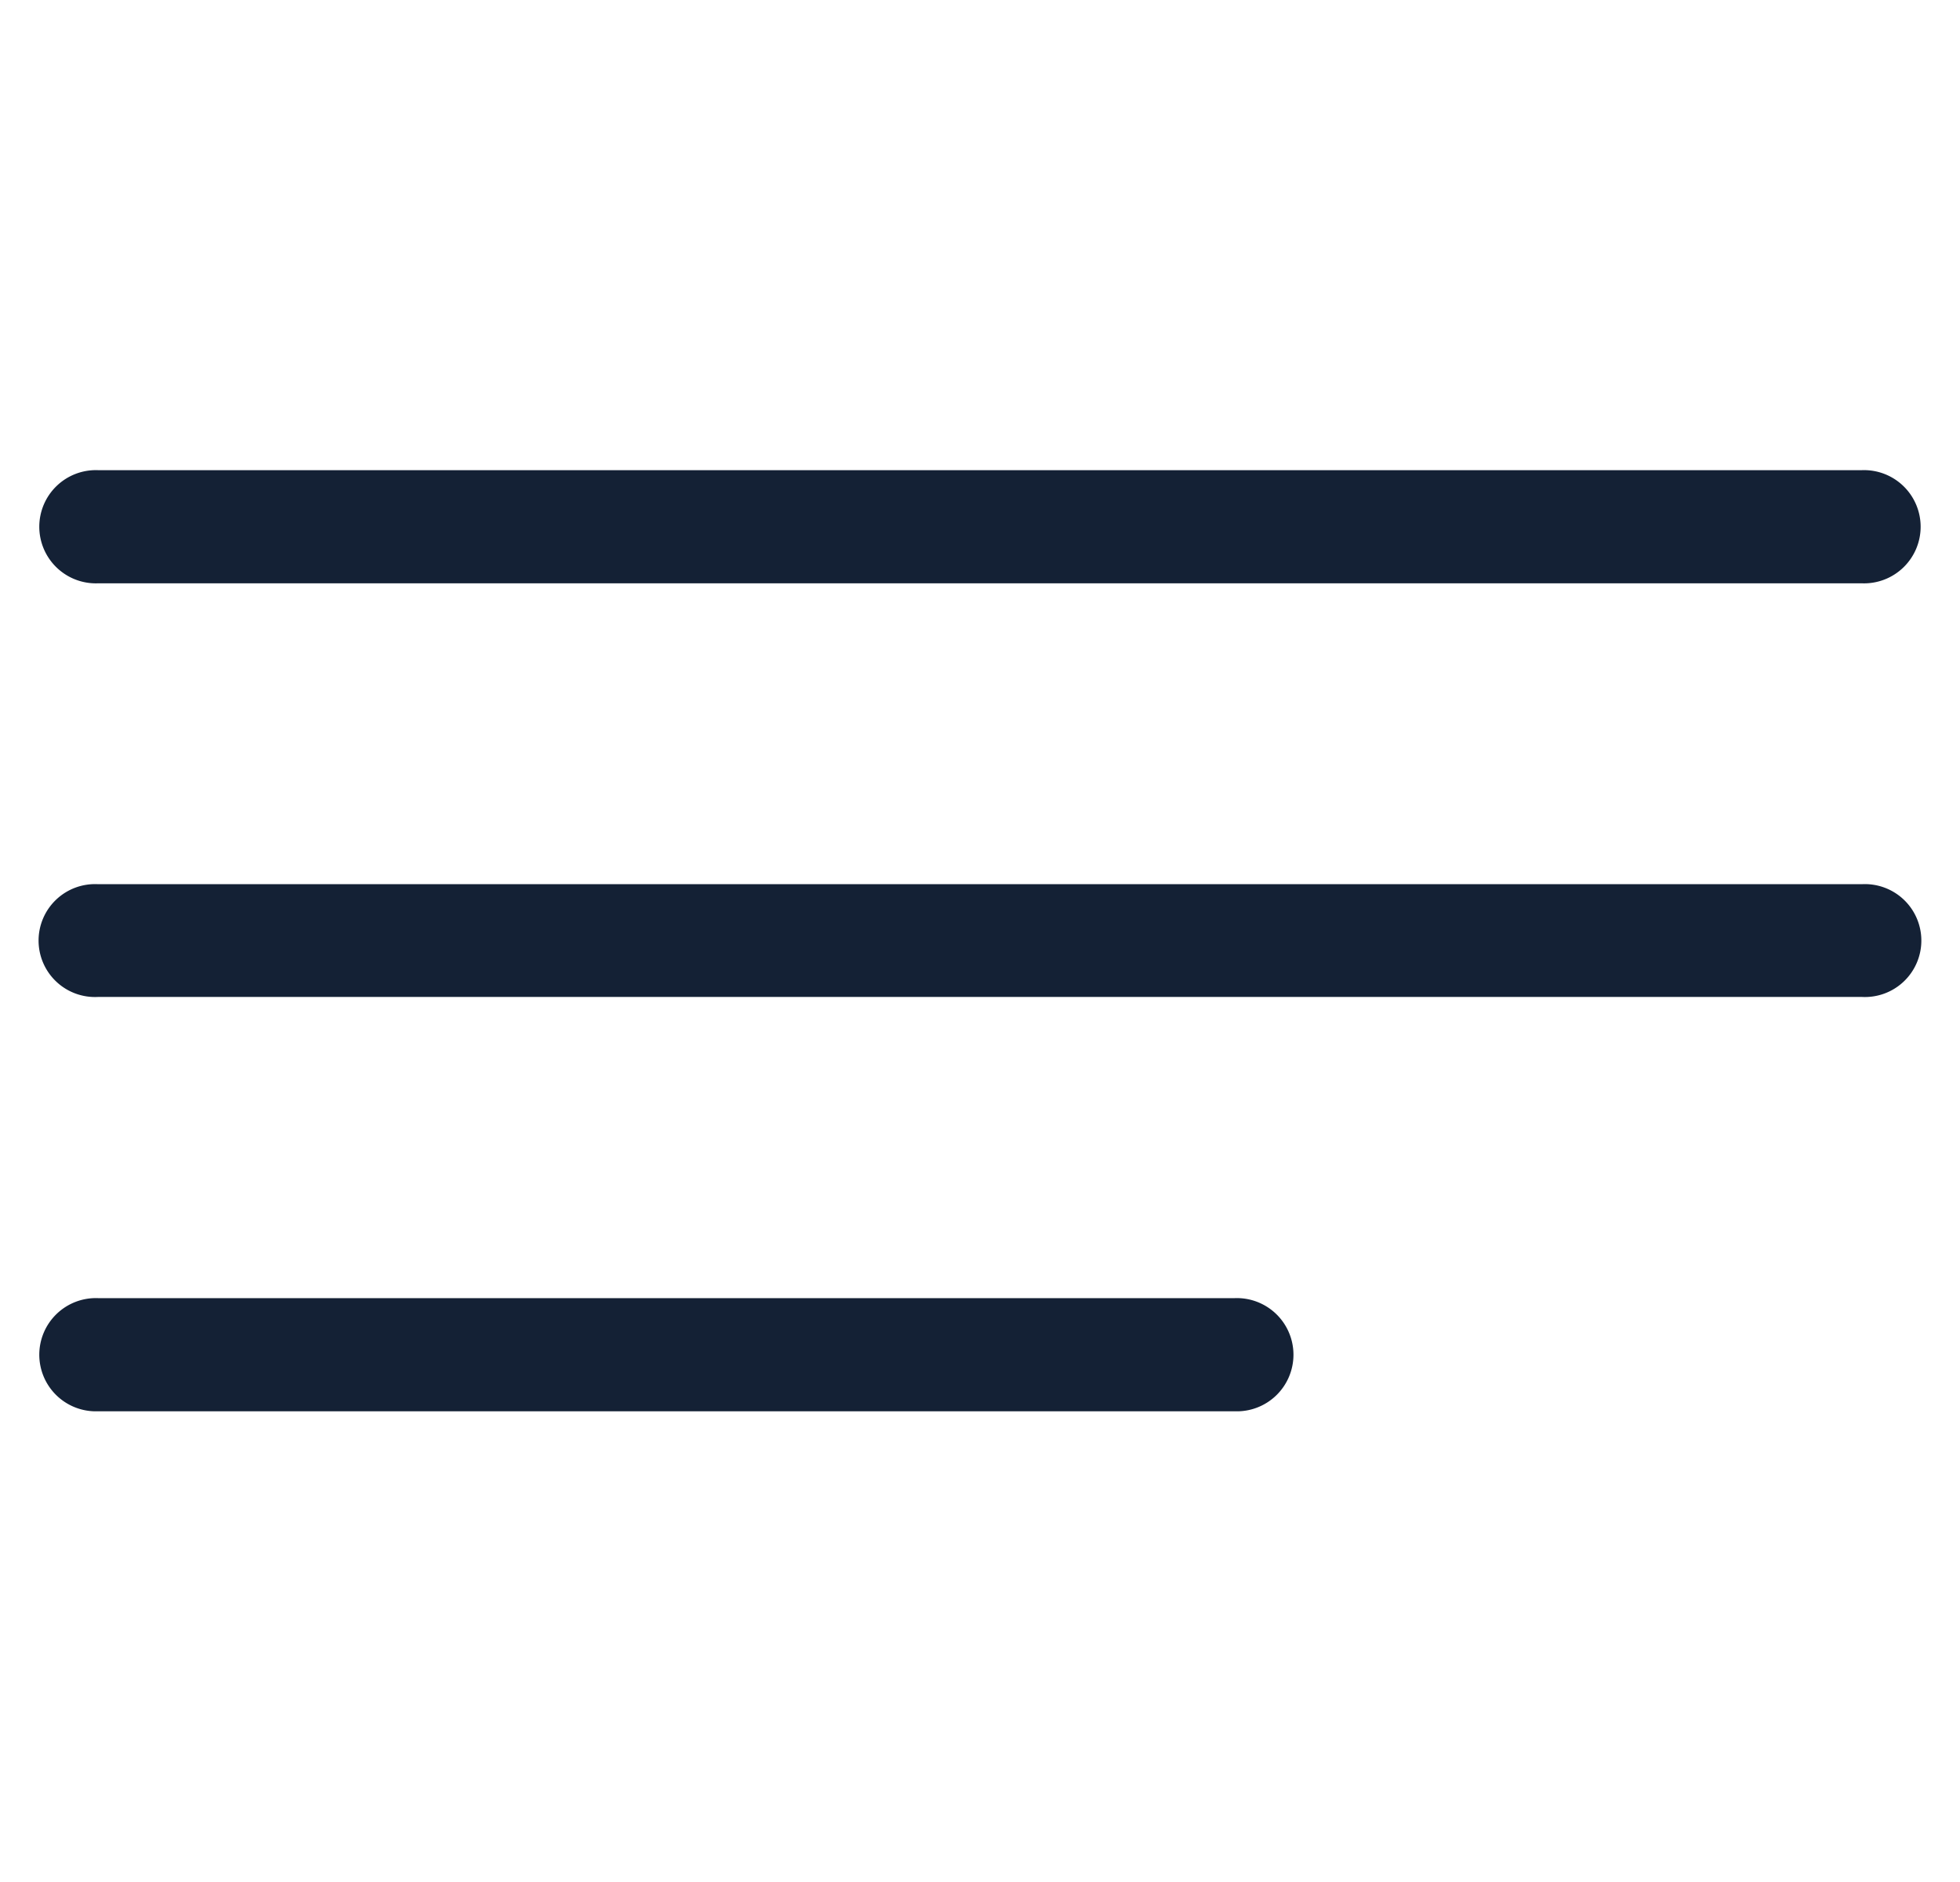
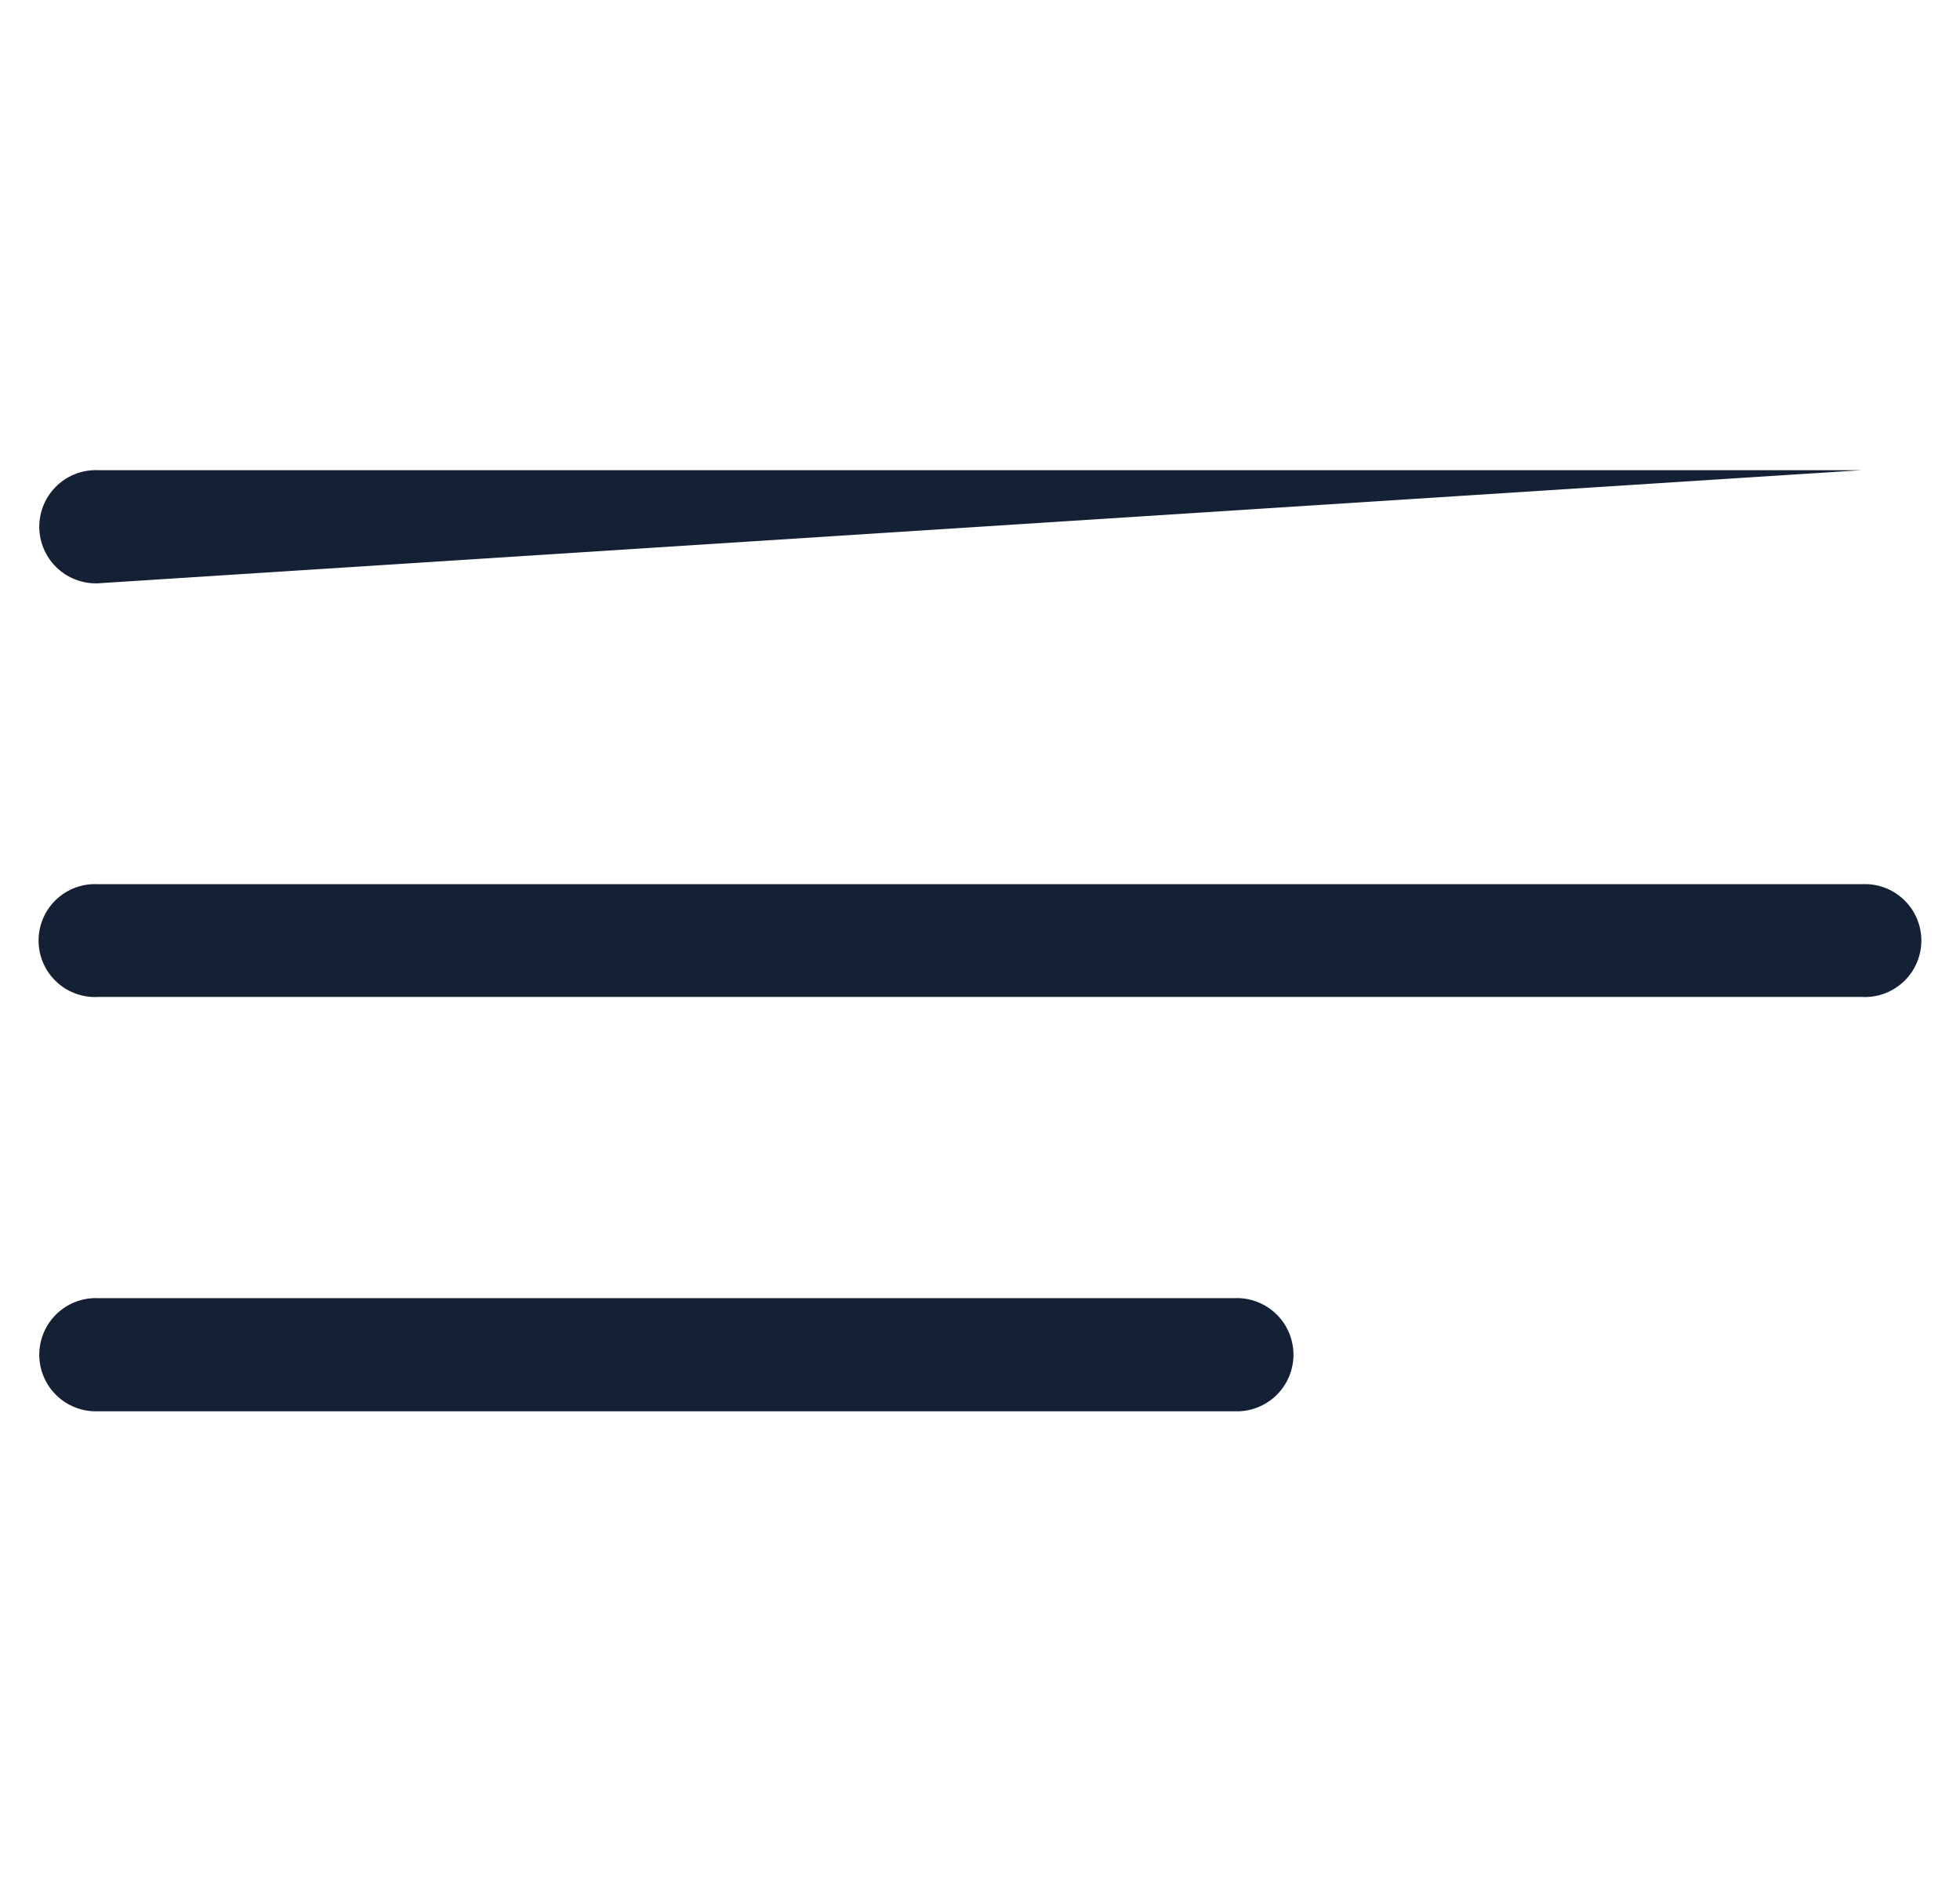
<svg xmlns="http://www.w3.org/2000/svg" width="25.001" height="24" viewBox="0 0 25.001 24">
  <g id="icon-menu" transform="translate(0.5)">
-     <rect id="BG" width="24" height="24" transform="translate(0.001)" fill="none" />
-     <path id="icon" d="M8472.749,14931a.722.722,0,1,1,0-1.443h14.5a.722.722,0,1,1,0,1.443Zm0-5.284a.72.72,0,1,1,0-1.438h22.5a.72.72,0,1,1,0,1.438Zm0-5.275a.722.722,0,1,1,0-1.443h22.5a.722.722,0,1,1,0,1.443Z" transform="translate(-8471.999 -14913.002)" fill="#142135" stroke="rgba(0,0,0,0)" stroke-width="1" />
+     <path id="icon" d="M8472.749,14931a.722.722,0,1,1,0-1.443h14.5a.722.722,0,1,1,0,1.443Zm0-5.284a.72.72,0,1,1,0-1.438h22.5a.72.72,0,1,1,0,1.438Zm0-5.275a.722.722,0,1,1,0-1.443h22.5Z" transform="translate(-8471.999 -14913.002)" fill="#142135" stroke="rgba(0,0,0,0)" stroke-width="1" />
  </g>
</svg>